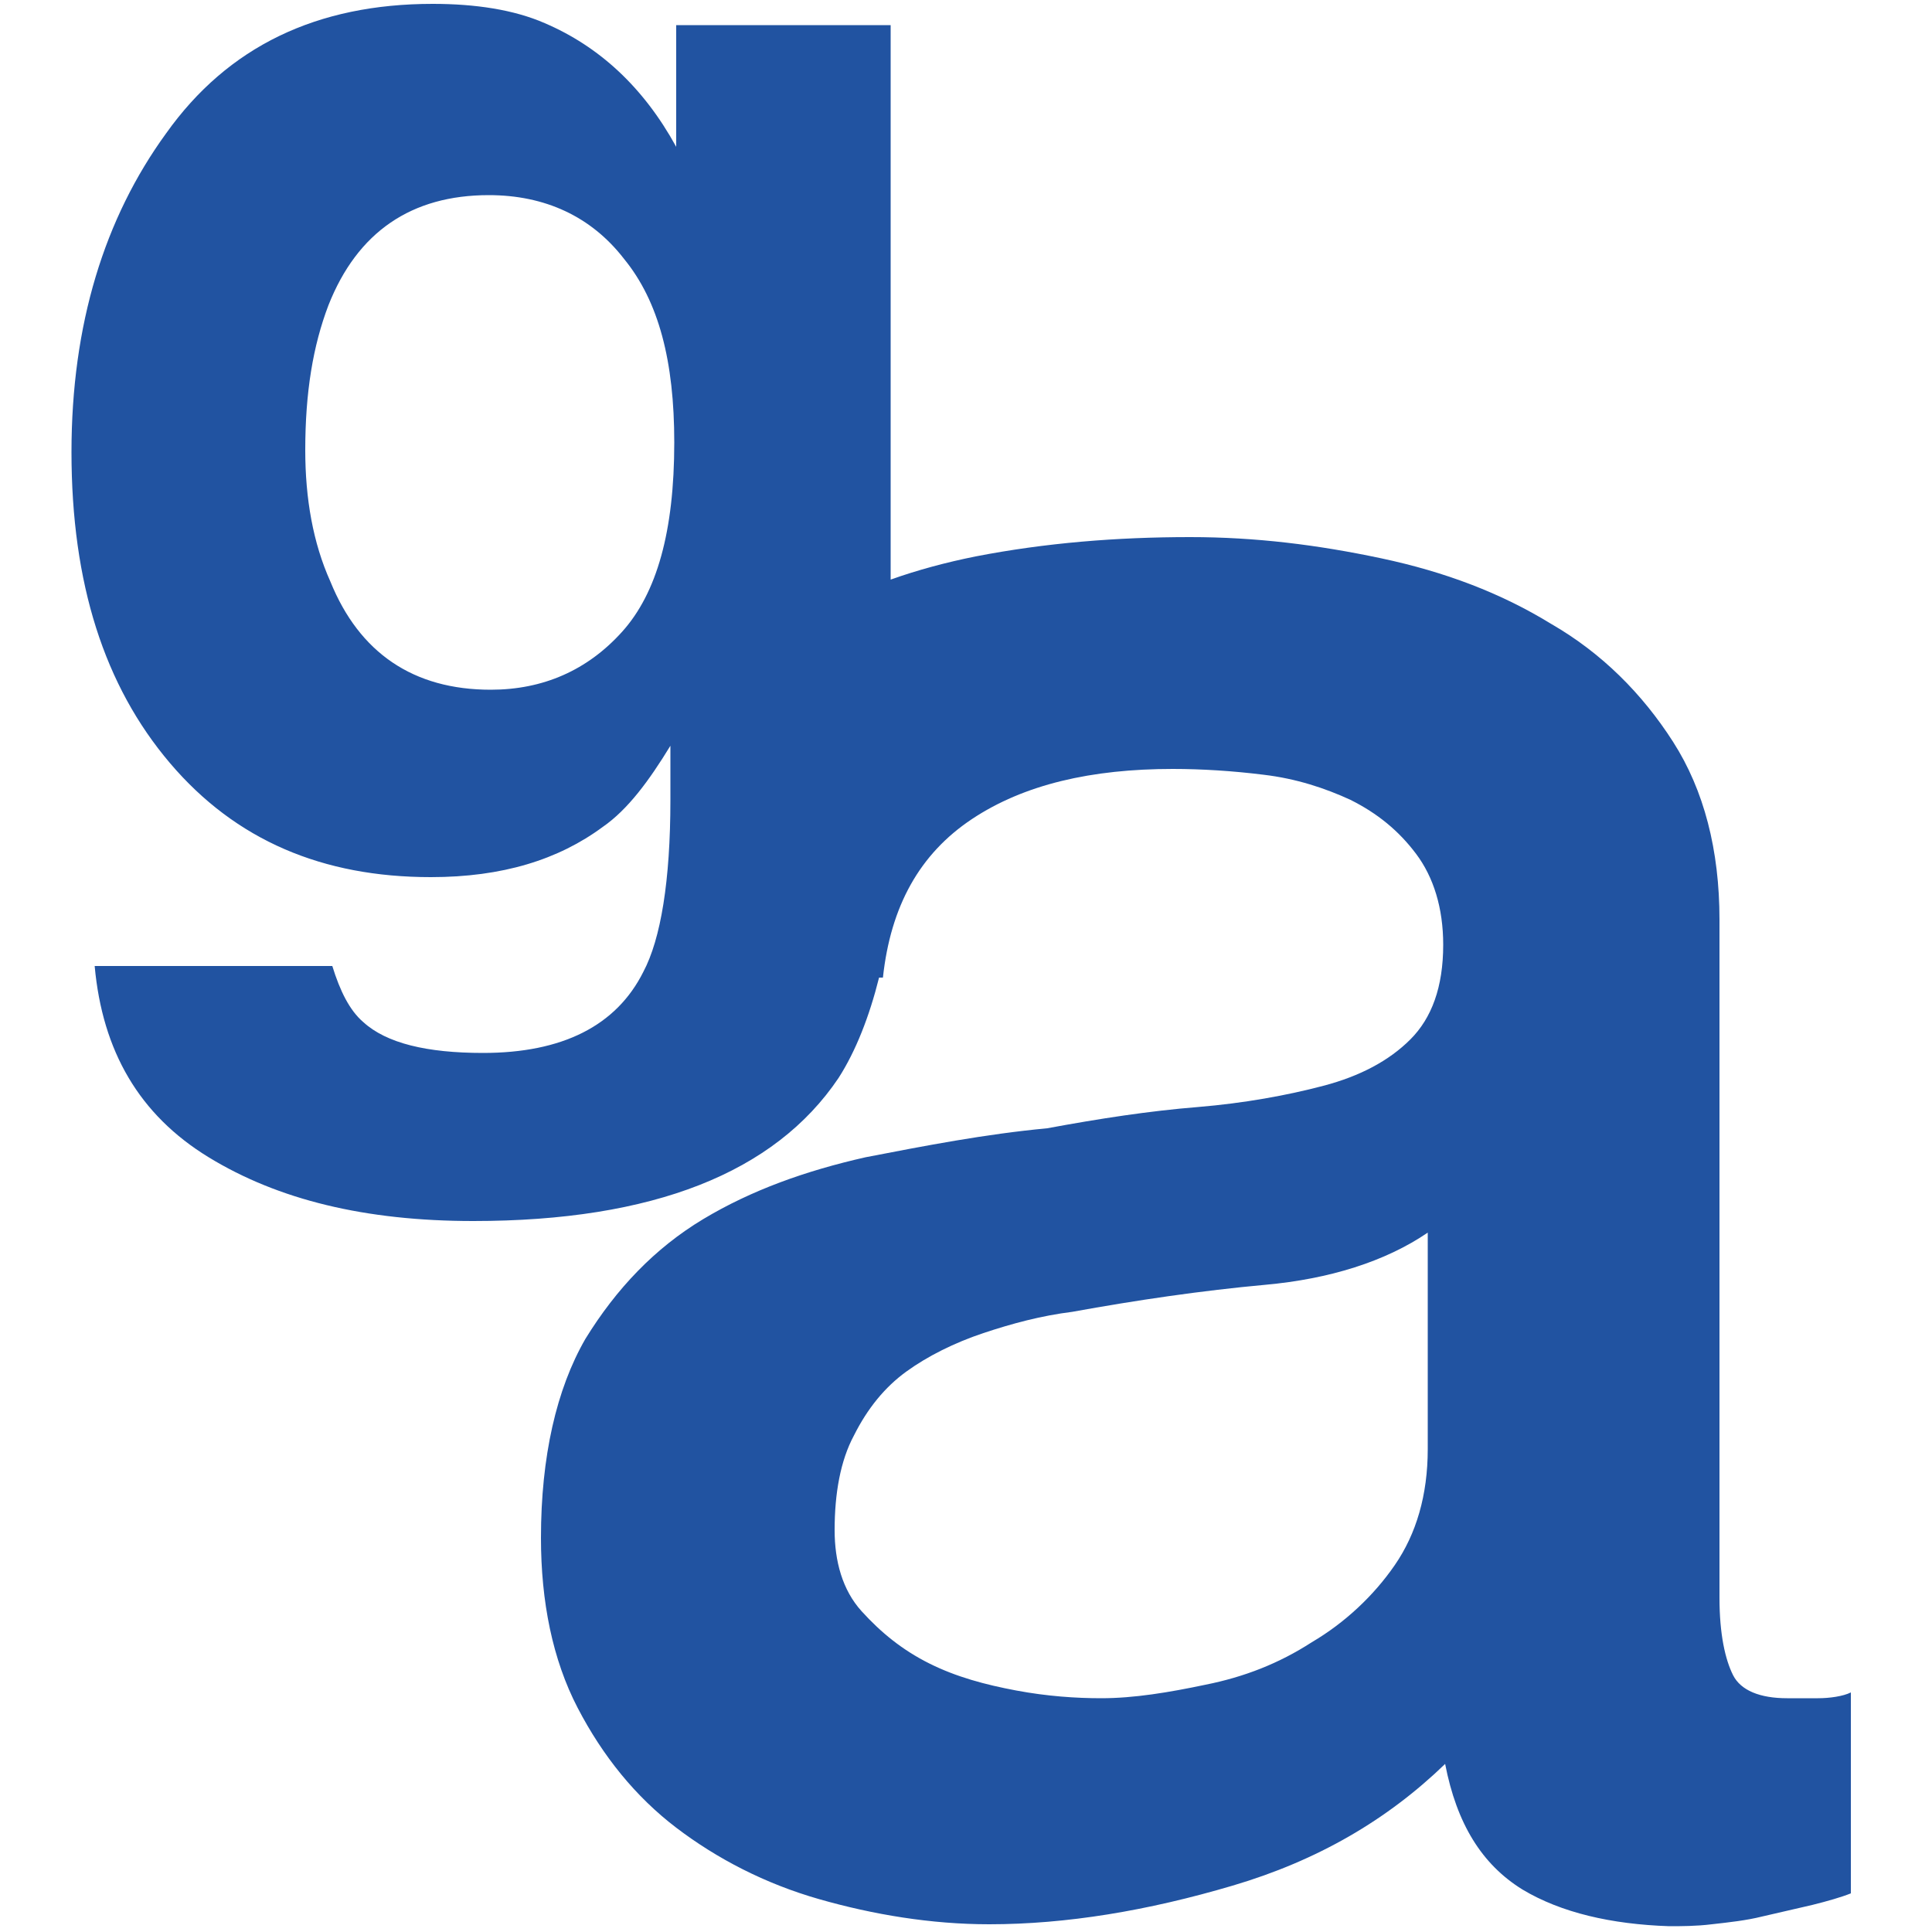
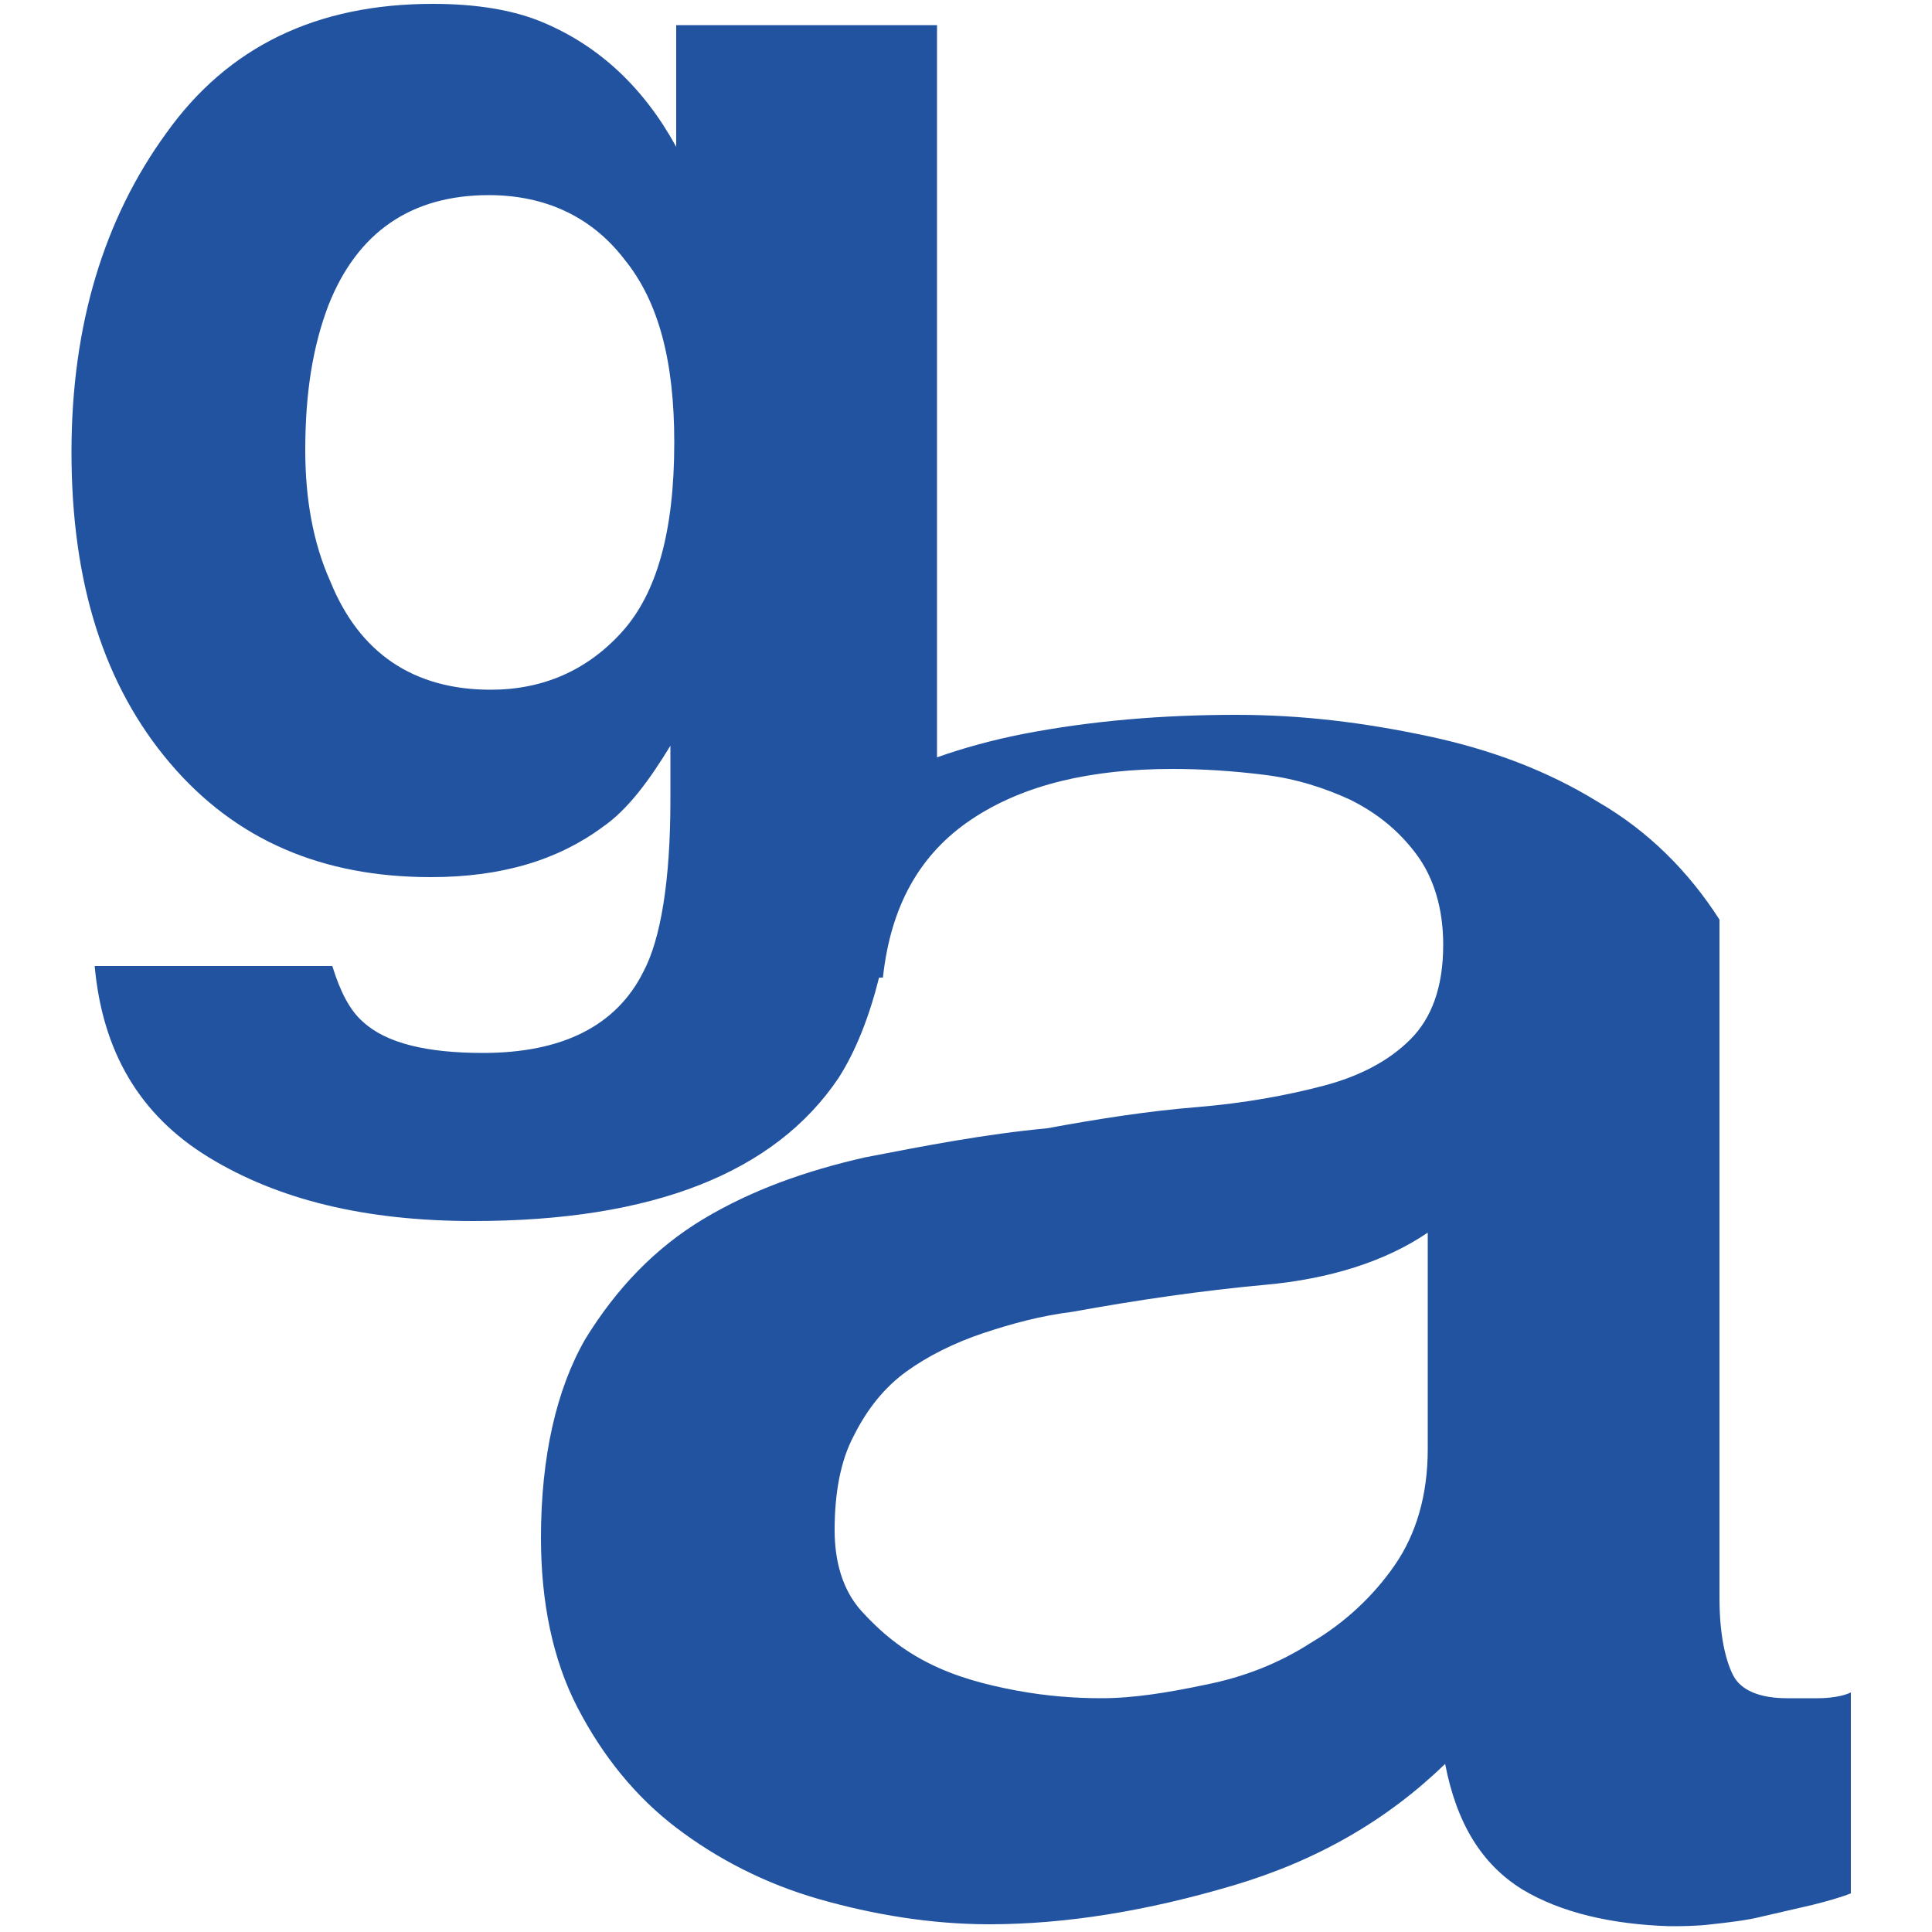
<svg xmlns="http://www.w3.org/2000/svg" version="1.1" id="Calque_1" x="0px" y="0px" viewBox="0 0 100 100" style="enable-background:new 0 0 100 100;" xml:space="preserve">
  <style type="text/css">
	.st0{fill-rule:evenodd;clip-rule:evenodd;fill:#2153A1;}
</style>
-   <path class="st0" d="M94.1,87.9l-1.6,0c-1.4,0-2.4-0.4-2.8-1.2s-0.7-2.1-0.7-4l0-35.1c0-3.6-0.8-6.7-2.4-9.2  c-1.6-2.5-3.7-4.6-6.3-6.1c-2.6-1.6-5.5-2.7-8.8-3.4c-3.3-0.7-6.5-1.1-9.9-1.1c-3.8,0-7.5,0.3-11.1,1c-1.5,0.3-3,0.7-4.4,1.2V1.3H35  v6.3c-1.7-3.1-4-5.2-6.8-6.4c-1.6-0.7-3.6-1-5.8-1c-6,0-10.6,2.2-13.8,6.7c-3.2,4.4-4.9,9.9-4.9,16.5c0,6.8,1.7,12.1,5.1,16.1  c3.4,4,7.9,5.9,13.5,5.9c3.7,0,6.6-0.9,8.9-2.6c1.3-0.9,2.4-2.4,3.5-4.2v2.8c0,4.2-0.5,7.2-1.4,8.9c-1.4,2.8-4.2,4.2-8.3,4.2  c-2.9,0-5-0.5-6.2-1.6c-0.7-0.6-1.2-1.6-1.6-2.9H4.9c0.4,4.4,2.3,7.7,5.9,9.9s8.1,3.3,13.7,3.3c9.3,0,15.6-2.5,18.9-7.4  c0.9-1.4,1.6-3.2,2.1-5.2l0.2,0c0.4-3.7,1.9-6.4,4.6-8.2c2.7-1.8,6.2-2.6,10.4-2.6c1.5,0,3.1,0.1,4.7,0.3c1.7,0.2,3.2,0.7,4.5,1.3  c1.4,0.7,2.5,1.6,3.4,2.8c0.9,1.2,1.4,2.8,1.4,4.7c0,2.2-0.6,3.8-1.7,4.9c-1.1,1.1-2.6,1.9-4.5,2.4c-1.9,0.5-4.1,0.9-6.5,1.1  c-2.5,0.2-5.1,0.6-7.8,1.1c-3.2,0.3-6.3,0.9-9.4,1.5c-3.1,0.7-5.9,1.7-8.4,3.2c-2.5,1.5-4.5,3.6-6.1,6.2c-1.5,2.6-2.3,6.1-2.3,10.3  c0,3.3,0.6,6.3,1.9,8.8c1.3,2.5,3,4.6,5.1,6.2s4.6,2.9,7.4,3.7c2.8,0.8,5.8,1.3,8.8,1.3c4,0,8.2-0.7,12.6-2c4.4-1.3,8-3.4,11-6.3  c0.6,3.1,1.9,5.2,4,6.5c2,1.2,4.6,1.8,7.6,1.9c0.6,0,1.4,0,2.2-0.1c0.9-0.1,1.8-0.2,2.6-0.4c0.9-0.2,1.7-0.4,2.6-0.6  c0.8-0.2,1.5-0.4,2-0.6l0-10.4C95.4,87.8,94.7,87.9,94.1,87.9z M32.2,32.7c-1.8,2-4.1,3-6.8,3c-4,0-6.8-1.9-8.3-5.6  c-0.9-2-1.3-4.3-1.3-6.8c0-3,0.4-5.4,1.2-7.5c1.5-3.8,4.3-5.7,8.3-5.7c2.9,0,5.3,1.1,7,3.3c1.8,2.2,2.6,5.3,2.6,9.5  C34.9,27.5,34,30.7,32.2,32.7z M73.9,75c0,2.4-0.6,4.4-1.7,6c-1.1,1.6-2.6,3-4.3,4c-1.7,1.1-3.5,1.8-5.5,2.2  c-1.9,0.4-3.7,0.7-5.4,0.7c-1.3,0-2.8-0.1-4.4-0.4s-3.1-0.7-4.5-1.4c-1.4-0.7-2.5-1.6-3.5-2.7c-1-1.1-1.4-2.6-1.4-4.2  c0-1.9,0.3-3.6,1-4.9c0.7-1.4,1.6-2.5,2.7-3.3c1.1-0.8,2.5-1.5,4-2c1.5-0.5,3-0.9,4.6-1.1c3.3-0.6,6.7-1.1,10-1.4  c3.3-0.3,6.2-1.2,8.4-2.7L73.9,75z" />
+   <path class="st0" d="M94.1,87.9l-1.6,0c-1.4,0-2.4-0.4-2.8-1.2s-0.7-2.1-0.7-4l0-35.1c-1.6-2.5-3.7-4.6-6.3-6.1c-2.6-1.6-5.5-2.7-8.8-3.4c-3.3-0.7-6.5-1.1-9.9-1.1c-3.8,0-7.5,0.3-11.1,1c-1.5,0.3-3,0.7-4.4,1.2V1.3H35  v6.3c-1.7-3.1-4-5.2-6.8-6.4c-1.6-0.7-3.6-1-5.8-1c-6,0-10.6,2.2-13.8,6.7c-3.2,4.4-4.9,9.9-4.9,16.5c0,6.8,1.7,12.1,5.1,16.1  c3.4,4,7.9,5.9,13.5,5.9c3.7,0,6.6-0.9,8.9-2.6c1.3-0.9,2.4-2.4,3.5-4.2v2.8c0,4.2-0.5,7.2-1.4,8.9c-1.4,2.8-4.2,4.2-8.3,4.2  c-2.9,0-5-0.5-6.2-1.6c-0.7-0.6-1.2-1.6-1.6-2.9H4.9c0.4,4.4,2.3,7.7,5.9,9.9s8.1,3.3,13.7,3.3c9.3,0,15.6-2.5,18.9-7.4  c0.9-1.4,1.6-3.2,2.1-5.2l0.2,0c0.4-3.7,1.9-6.4,4.6-8.2c2.7-1.8,6.2-2.6,10.4-2.6c1.5,0,3.1,0.1,4.7,0.3c1.7,0.2,3.2,0.7,4.5,1.3  c1.4,0.7,2.5,1.6,3.4,2.8c0.9,1.2,1.4,2.8,1.4,4.7c0,2.2-0.6,3.8-1.7,4.9c-1.1,1.1-2.6,1.9-4.5,2.4c-1.9,0.5-4.1,0.9-6.5,1.1  c-2.5,0.2-5.1,0.6-7.8,1.1c-3.2,0.3-6.3,0.9-9.4,1.5c-3.1,0.7-5.9,1.7-8.4,3.2c-2.5,1.5-4.5,3.6-6.1,6.2c-1.5,2.6-2.3,6.1-2.3,10.3  c0,3.3,0.6,6.3,1.9,8.8c1.3,2.5,3,4.6,5.1,6.2s4.6,2.9,7.4,3.7c2.8,0.8,5.8,1.3,8.8,1.3c4,0,8.2-0.7,12.6-2c4.4-1.3,8-3.4,11-6.3  c0.6,3.1,1.9,5.2,4,6.5c2,1.2,4.6,1.8,7.6,1.9c0.6,0,1.4,0,2.2-0.1c0.9-0.1,1.8-0.2,2.6-0.4c0.9-0.2,1.7-0.4,2.6-0.6  c0.8-0.2,1.5-0.4,2-0.6l0-10.4C95.4,87.8,94.7,87.9,94.1,87.9z M32.2,32.7c-1.8,2-4.1,3-6.8,3c-4,0-6.8-1.9-8.3-5.6  c-0.9-2-1.3-4.3-1.3-6.8c0-3,0.4-5.4,1.2-7.5c1.5-3.8,4.3-5.7,8.3-5.7c2.9,0,5.3,1.1,7,3.3c1.8,2.2,2.6,5.3,2.6,9.5  C34.9,27.5,34,30.7,32.2,32.7z M73.9,75c0,2.4-0.6,4.4-1.7,6c-1.1,1.6-2.6,3-4.3,4c-1.7,1.1-3.5,1.8-5.5,2.2  c-1.9,0.4-3.7,0.7-5.4,0.7c-1.3,0-2.8-0.1-4.4-0.4s-3.1-0.7-4.5-1.4c-1.4-0.7-2.5-1.6-3.5-2.7c-1-1.1-1.4-2.6-1.4-4.2  c0-1.9,0.3-3.6,1-4.9c0.7-1.4,1.6-2.5,2.7-3.3c1.1-0.8,2.5-1.5,4-2c1.5-0.5,3-0.9,4.6-1.1c3.3-0.6,6.7-1.1,10-1.4  c3.3-0.3,6.2-1.2,8.4-2.7L73.9,75z" />
</svg>